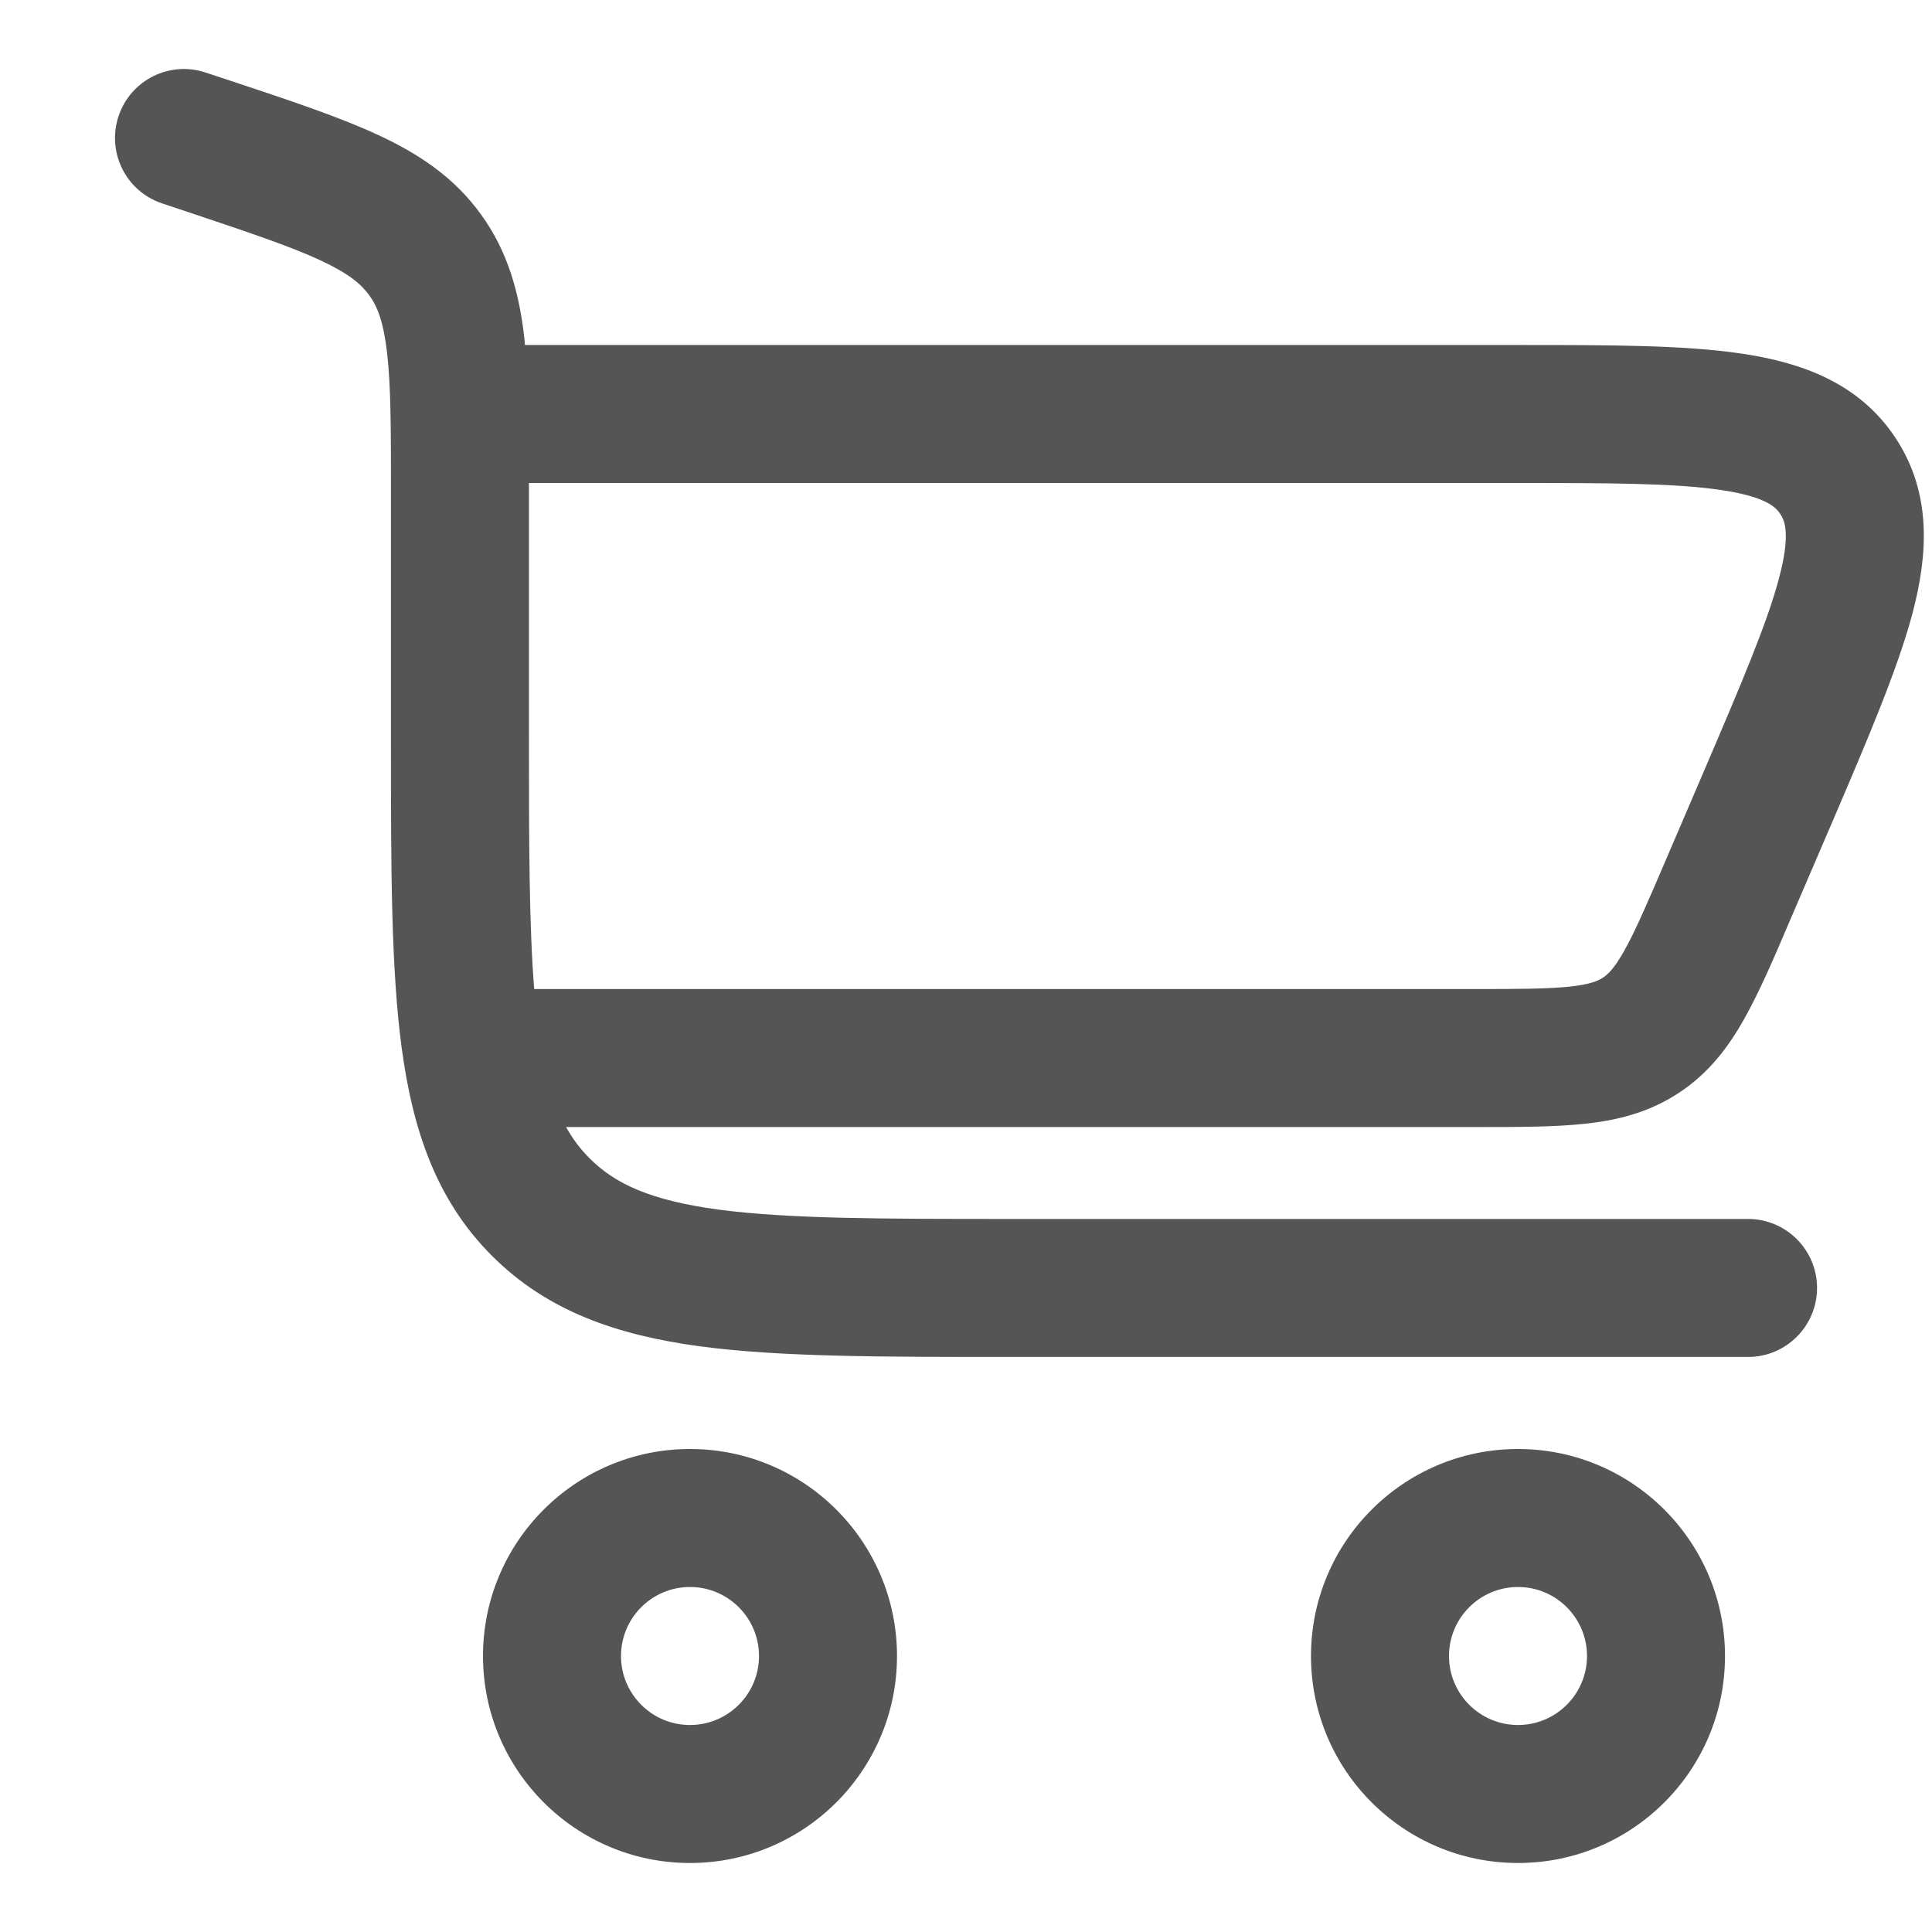
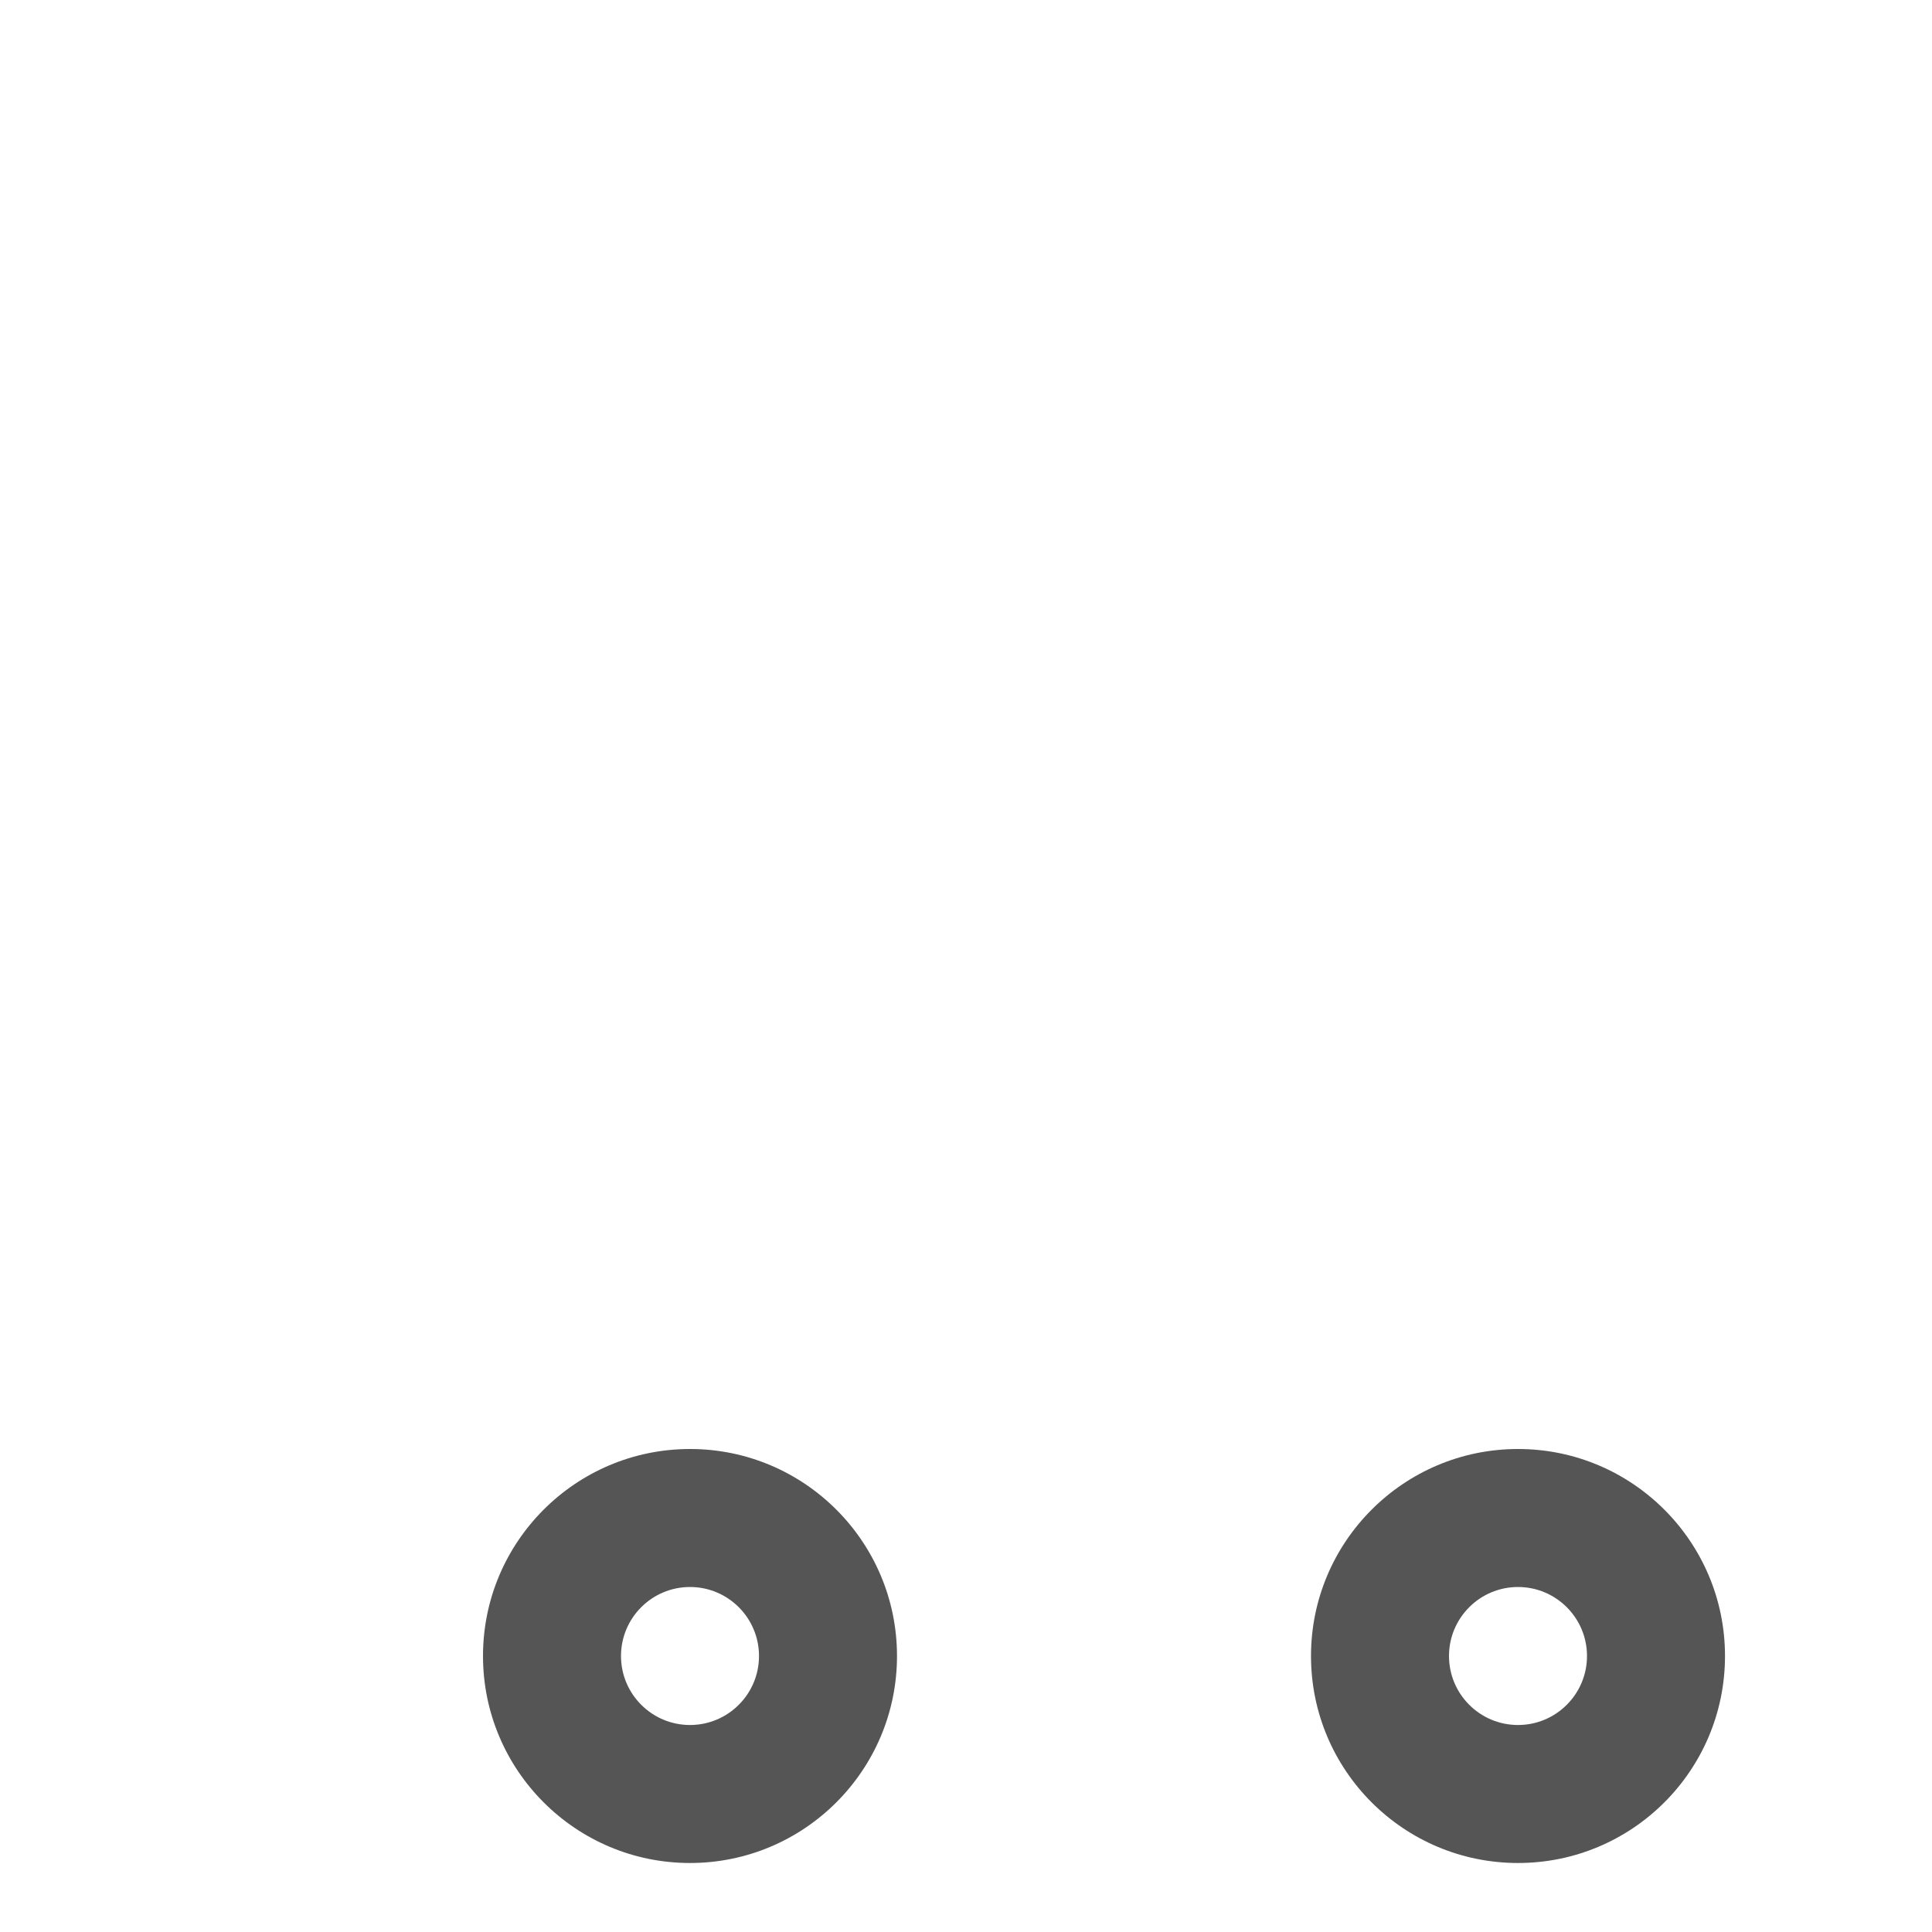
<svg xmlns="http://www.w3.org/2000/svg" width="14" height="14" viewBox="0 0 14 14" fill="none">
-   <path fill-rule="evenodd" clip-rule="evenodd" d="M1.491 0.526C1.229 0.438 0.946 0.58 0.859 0.842C0.772 1.104 0.913 1.387 1.175 1.474L1.352 1.533C1.803 1.684 2.101 1.784 2.321 1.886C2.529 1.983 2.618 2.06 2.676 2.14C2.734 2.22 2.779 2.33 2.805 2.558C2.833 2.799 2.833 3.113 2.833 3.589L2.833 5.37C2.833 6.282 2.833 7.017 2.911 7.595C2.992 8.195 3.164 8.7 3.566 9.101C3.967 9.502 4.472 9.675 5.072 9.756C5.65 9.833 6.385 9.833 7.297 9.833H12.667C12.943 9.833 13.167 9.609 13.167 9.333C13.167 9.057 12.943 8.833 12.667 8.833H7.333C6.376 8.833 5.709 8.832 5.205 8.765C4.716 8.699 4.457 8.579 4.273 8.394C4.208 8.33 4.152 8.256 4.102 8.167H10.706C11.005 8.167 11.268 8.167 11.486 8.143C11.722 8.118 11.951 8.061 12.166 7.919C12.382 7.777 12.524 7.589 12.64 7.382C12.748 7.19 12.852 6.949 12.969 6.674L13.281 5.948C13.537 5.35 13.751 4.849 13.859 4.443C13.971 4.018 14 3.575 13.736 3.174C13.472 2.774 13.053 2.626 12.618 2.562C12.202 2.5 11.658 2.5 11.007 2.5L3.804 2.5C3.803 2.481 3.801 2.463 3.799 2.445C3.762 2.122 3.681 1.825 3.487 1.556C3.293 1.286 3.037 1.116 2.742 0.979C2.465 0.85 2.112 0.732 1.694 0.593L1.491 0.526ZM3.833 3.5C3.833 3.52 3.833 3.54 3.833 3.561L3.833 5.333C3.833 6.115 3.834 6.703 3.871 7.167H10.681C11.012 7.167 11.22 7.166 11.378 7.149C11.525 7.133 11.581 7.107 11.616 7.084C11.651 7.061 11.697 7.019 11.769 6.891C11.847 6.753 11.93 6.561 12.06 6.258L12.346 5.591C12.622 4.946 12.806 4.514 12.892 4.188C12.976 3.87 12.933 3.774 12.901 3.725C12.869 3.676 12.797 3.599 12.472 3.551C12.138 3.501 11.668 3.5 10.967 3.5H3.833Z" fill="#555555" />
  <path fill-rule="evenodd" clip-rule="evenodd" d="M3.5 12C3.5 12.828 4.172 13.5 5 13.5C5.828 13.5 6.5 12.828 6.5 12C6.5 11.172 5.828 10.5 5 10.5C4.172 10.5 3.5 11.172 3.5 12ZM5 12.5C4.724 12.5 4.5 12.276 4.5 12C4.5 11.724 4.724 11.5 5 11.5C5.276 11.5 5.5 11.724 5.5 12C5.5 12.276 5.276 12.5 5 12.5Z" fill="#555555" />
  <path fill-rule="evenodd" clip-rule="evenodd" d="M11 13.5C10.172 13.5 9.5 12.829 9.5 12C9.5 11.172 10.172 10.5 11 10.5C11.828 10.5 12.5 11.172 12.5 12C12.5 12.829 11.828 13.5 11 13.5ZM10.5 12C10.5 12.276 10.724 12.5 11 12.5C11.276 12.5 11.5 12.276 11.5 12C11.5 11.724 11.276 11.5 11 11.5C10.724 11.5 10.5 11.724 10.5 12Z" fill="#555555" />
</svg>